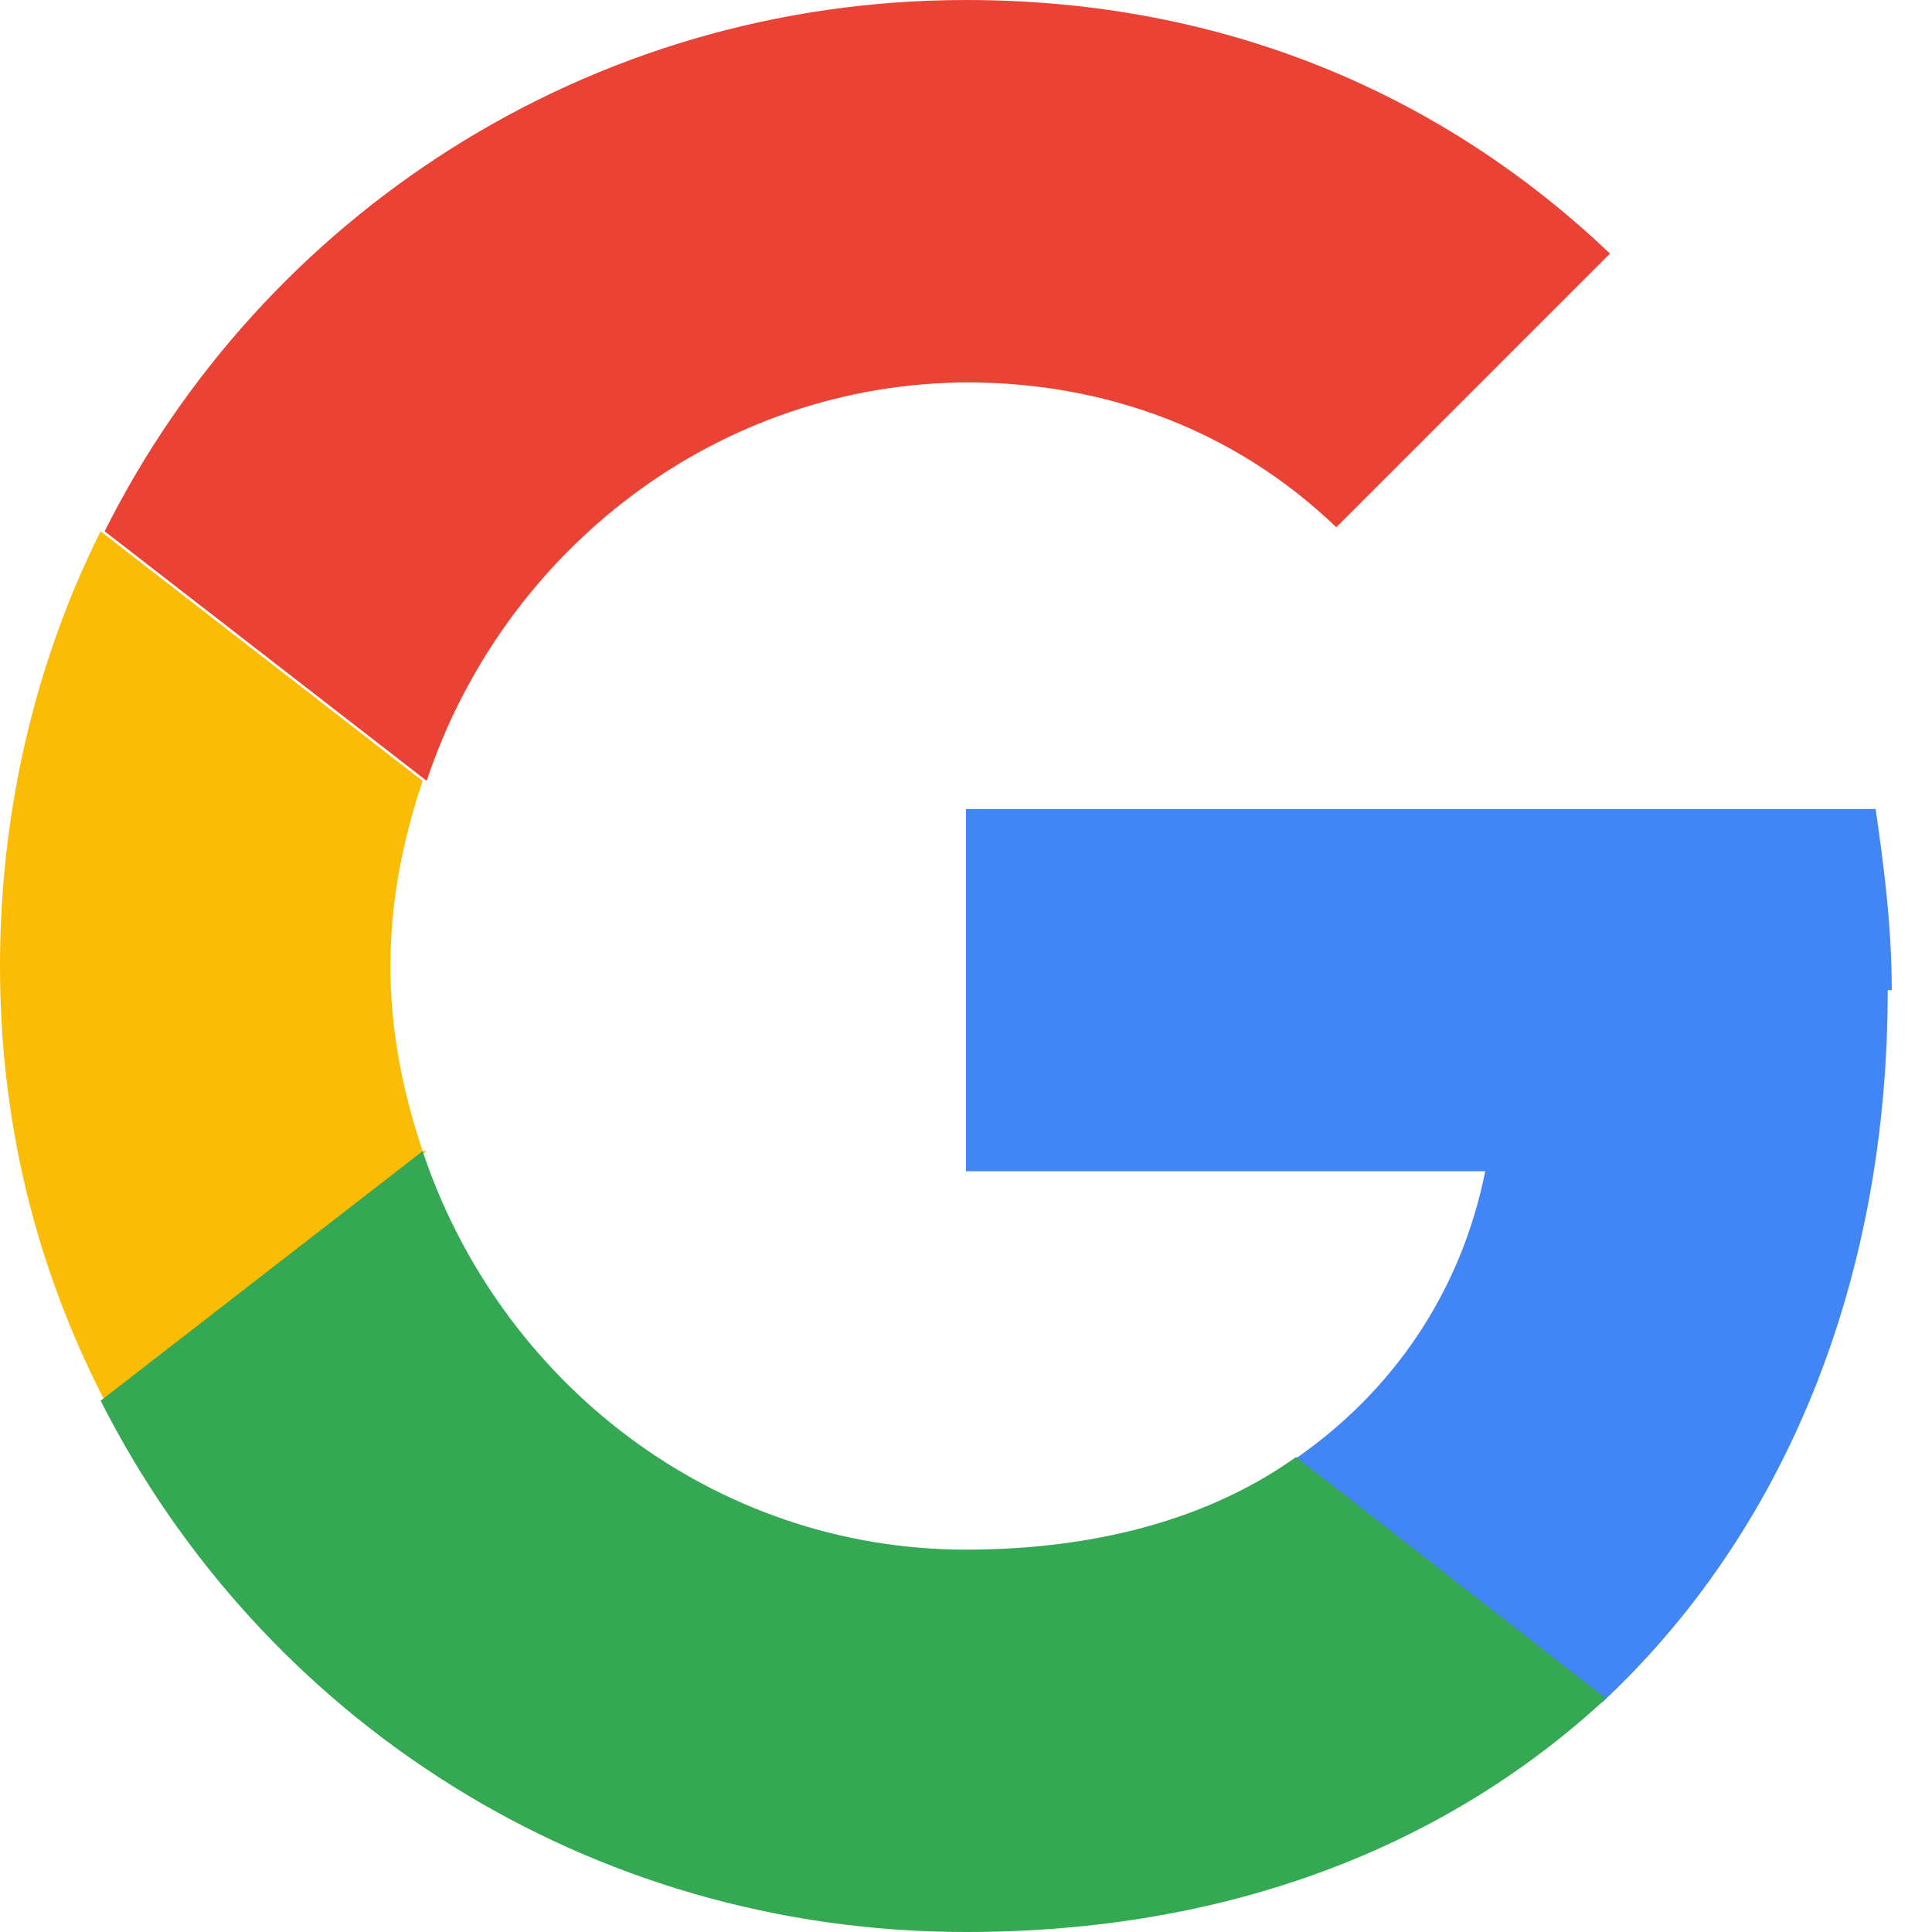
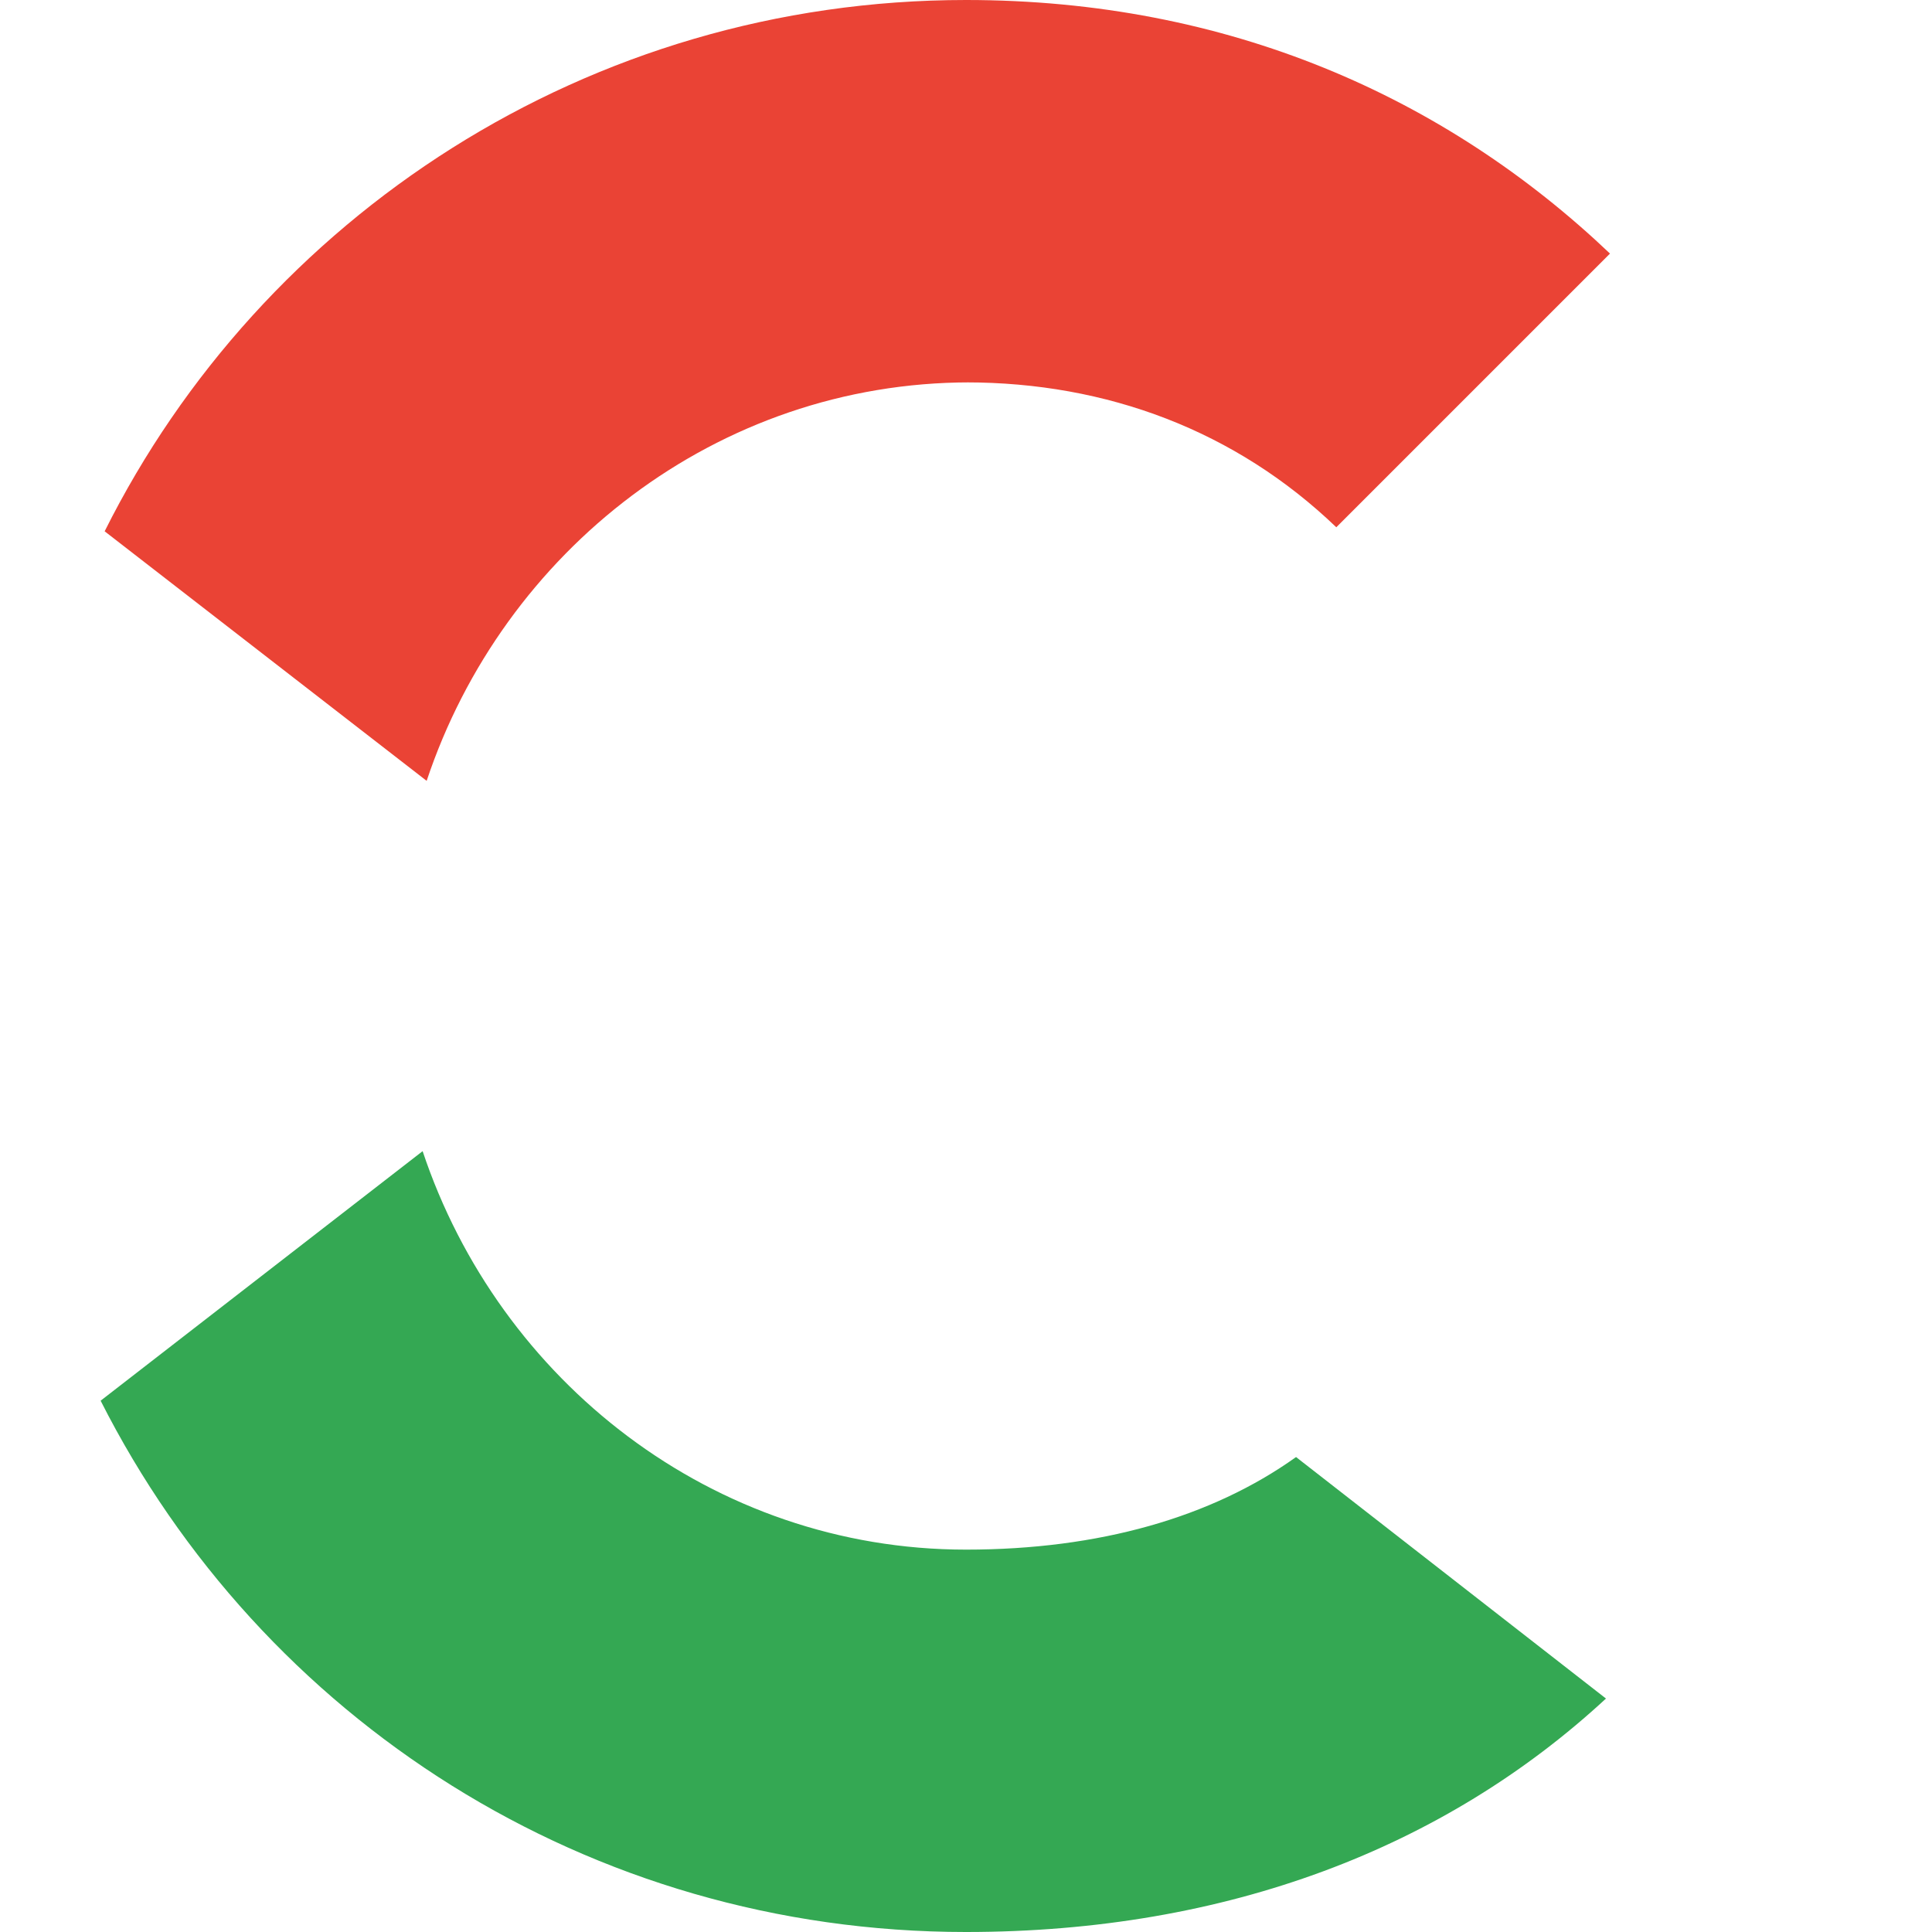
<svg xmlns="http://www.w3.org/2000/svg" id="Logo_Google" version="1.1" viewBox="0 0 48 48">
  <path d="M24,9.5c3.5,0,6.7,1.2,9.2,3.6l6.8-6.8C35.9,2.4,30.5,0,24,0,14.6,0,6.5,5.4,2.6,13.2l8,6.2c1.9-5.7,7.2-9.9,13.5-9.9Z" fill="#ea4335" />
-   <path d="M47,24.6c0-1.6-.2-3.1-.4-4.5h-22.6v9h12.9c-.6,3-2.3,5.5-4.8,7.2l7.7,6c4.5-4.2,7.1-10.4,7.1-17.7Z" fill="#4285f4" />
-   <path d="M10.5,28.6c-.5-1.5-.8-3-.8-4.6s.3-3.1.8-4.6l-8-6.2c-1.6,3.2-2.5,6.9-2.5,10.8s.9,7.5,2.6,10.8c0,0,8-6.2,8-6.2Z" fill="#fbbc05" />
  <path d="M24,48c6.5,0,11.9-2.1,15.9-5.8l-7.7-6c-2.1,1.5-4.9,2.3-8.2,2.3-6.3,0-11.6-4.2-13.5-9.9l-8,6.2c4,7.9,12.1,13.2,21.5,13.2Z" fill="#34a853" />
-   <path d="M0,0h48v48H0V0Z" fill="none" />
+   <path d="M0,0v48H0V0Z" fill="none" />
</svg>